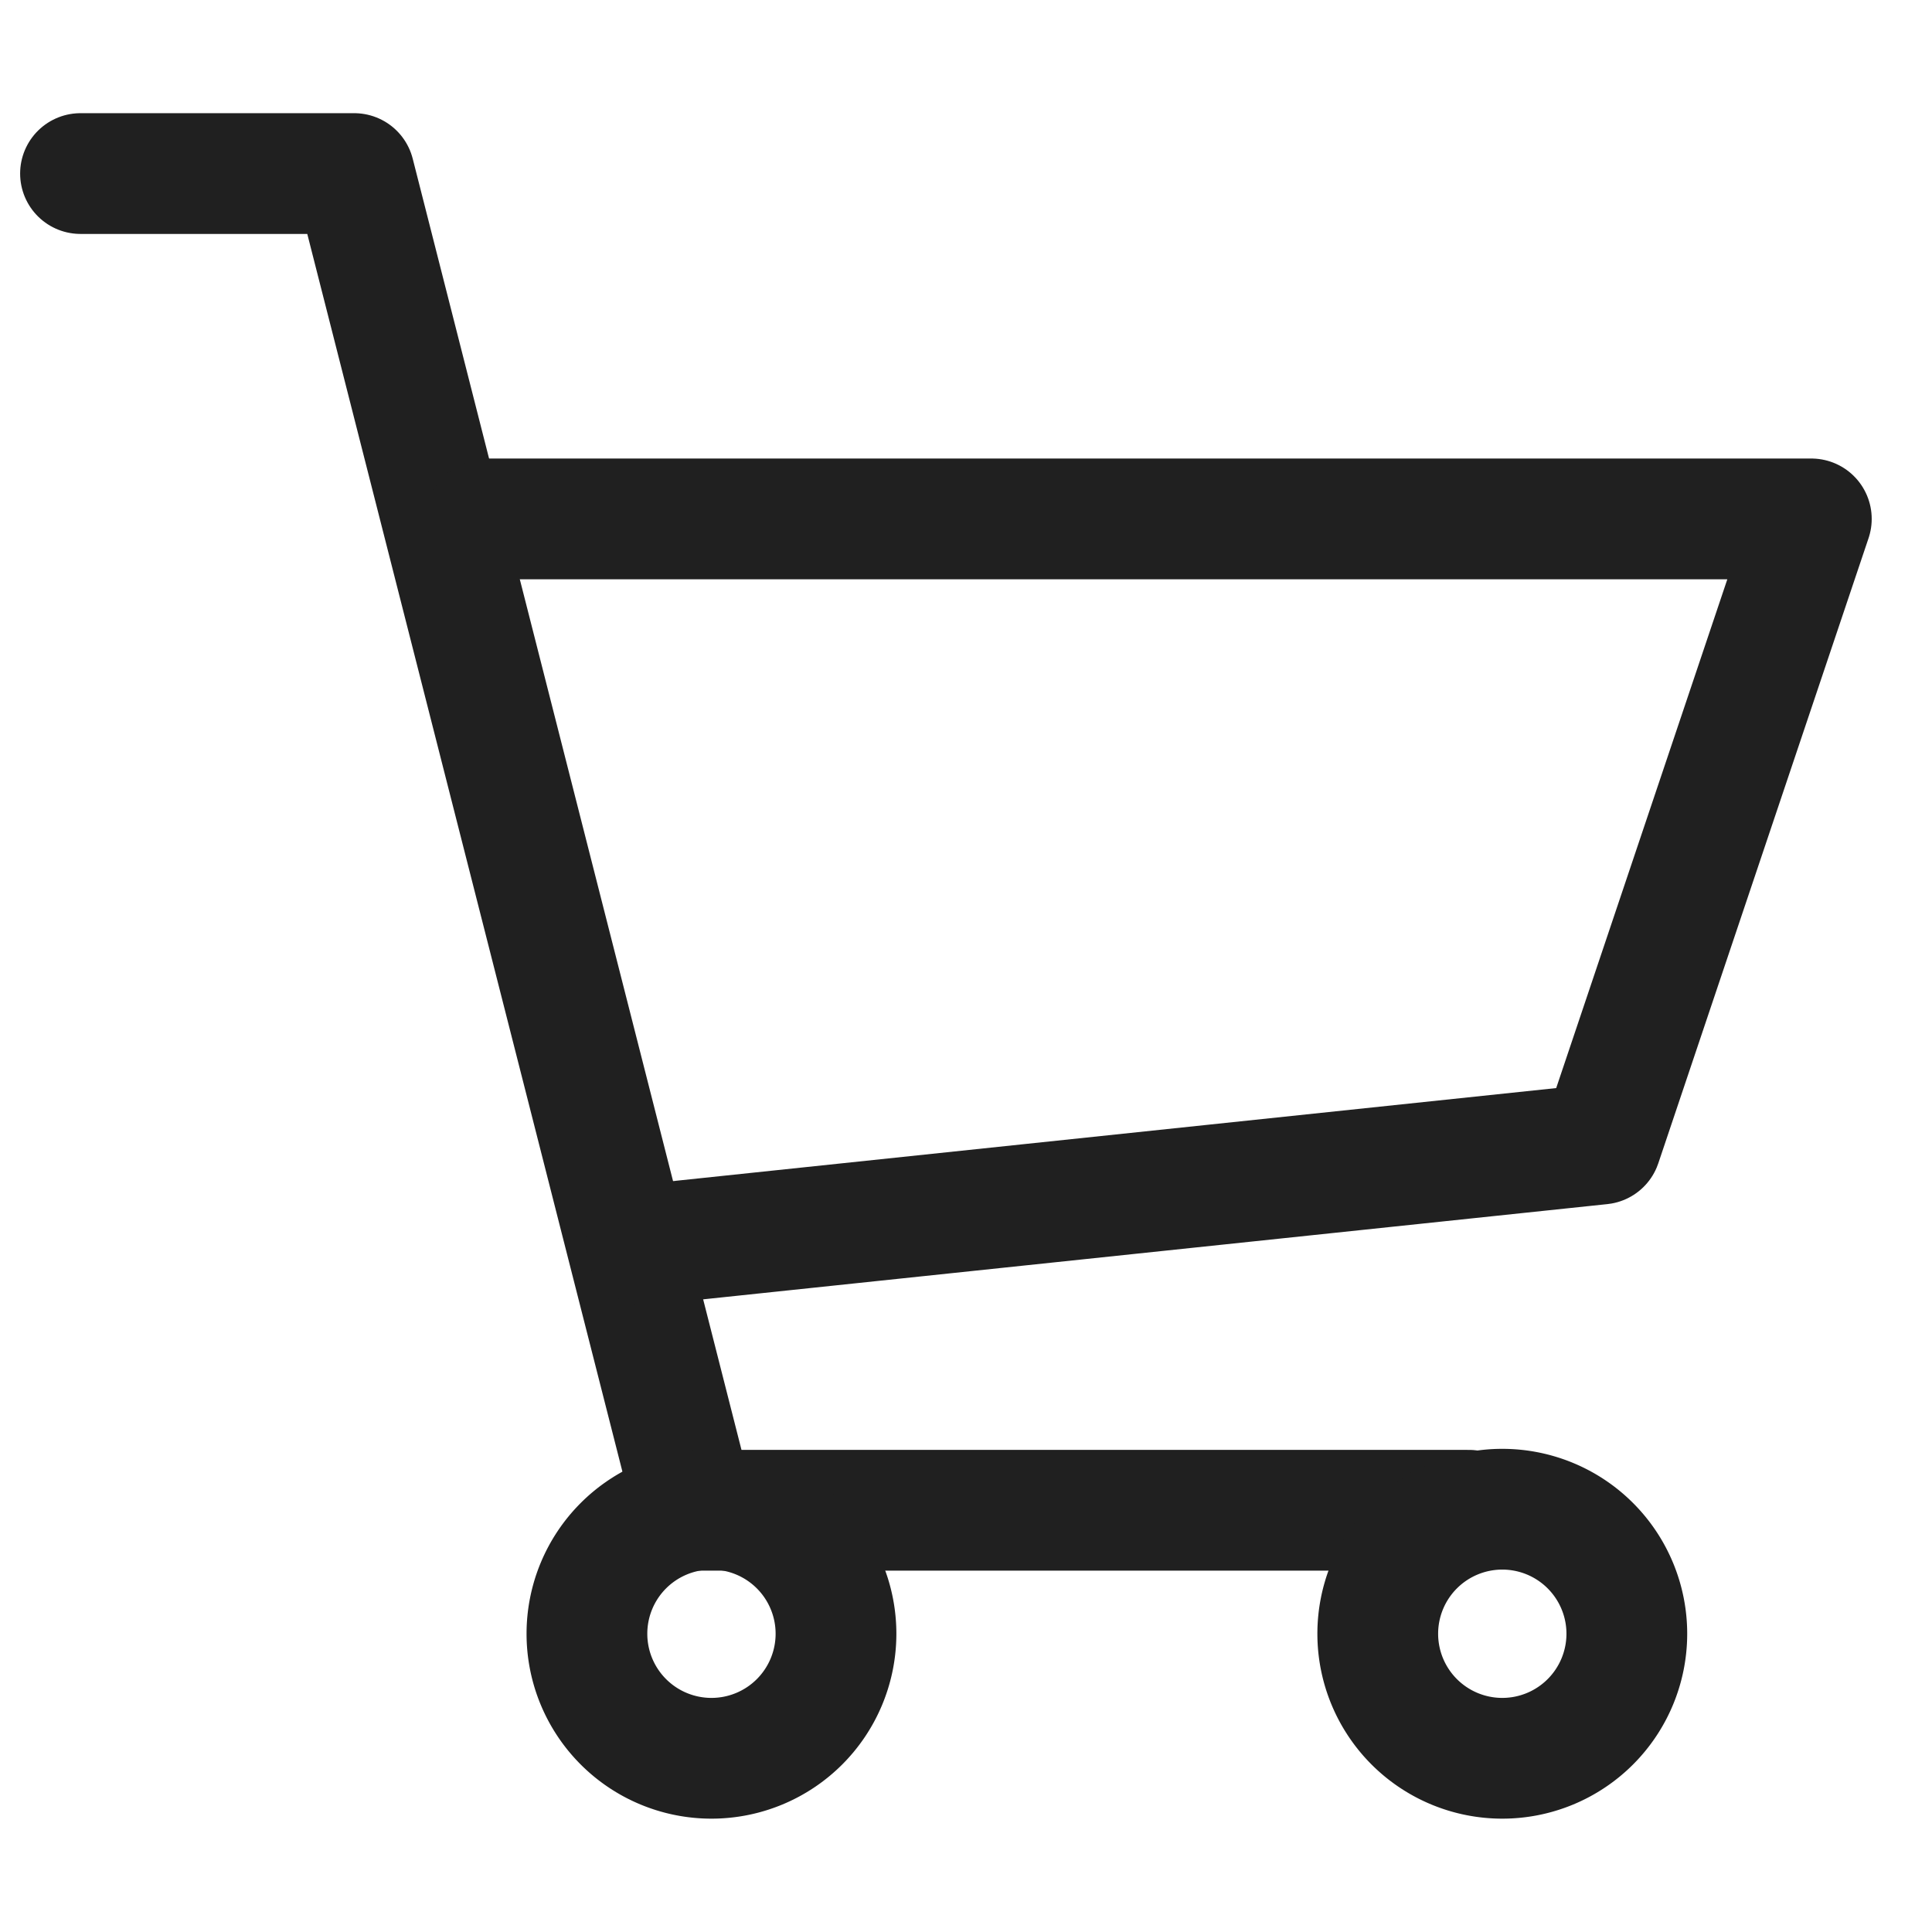
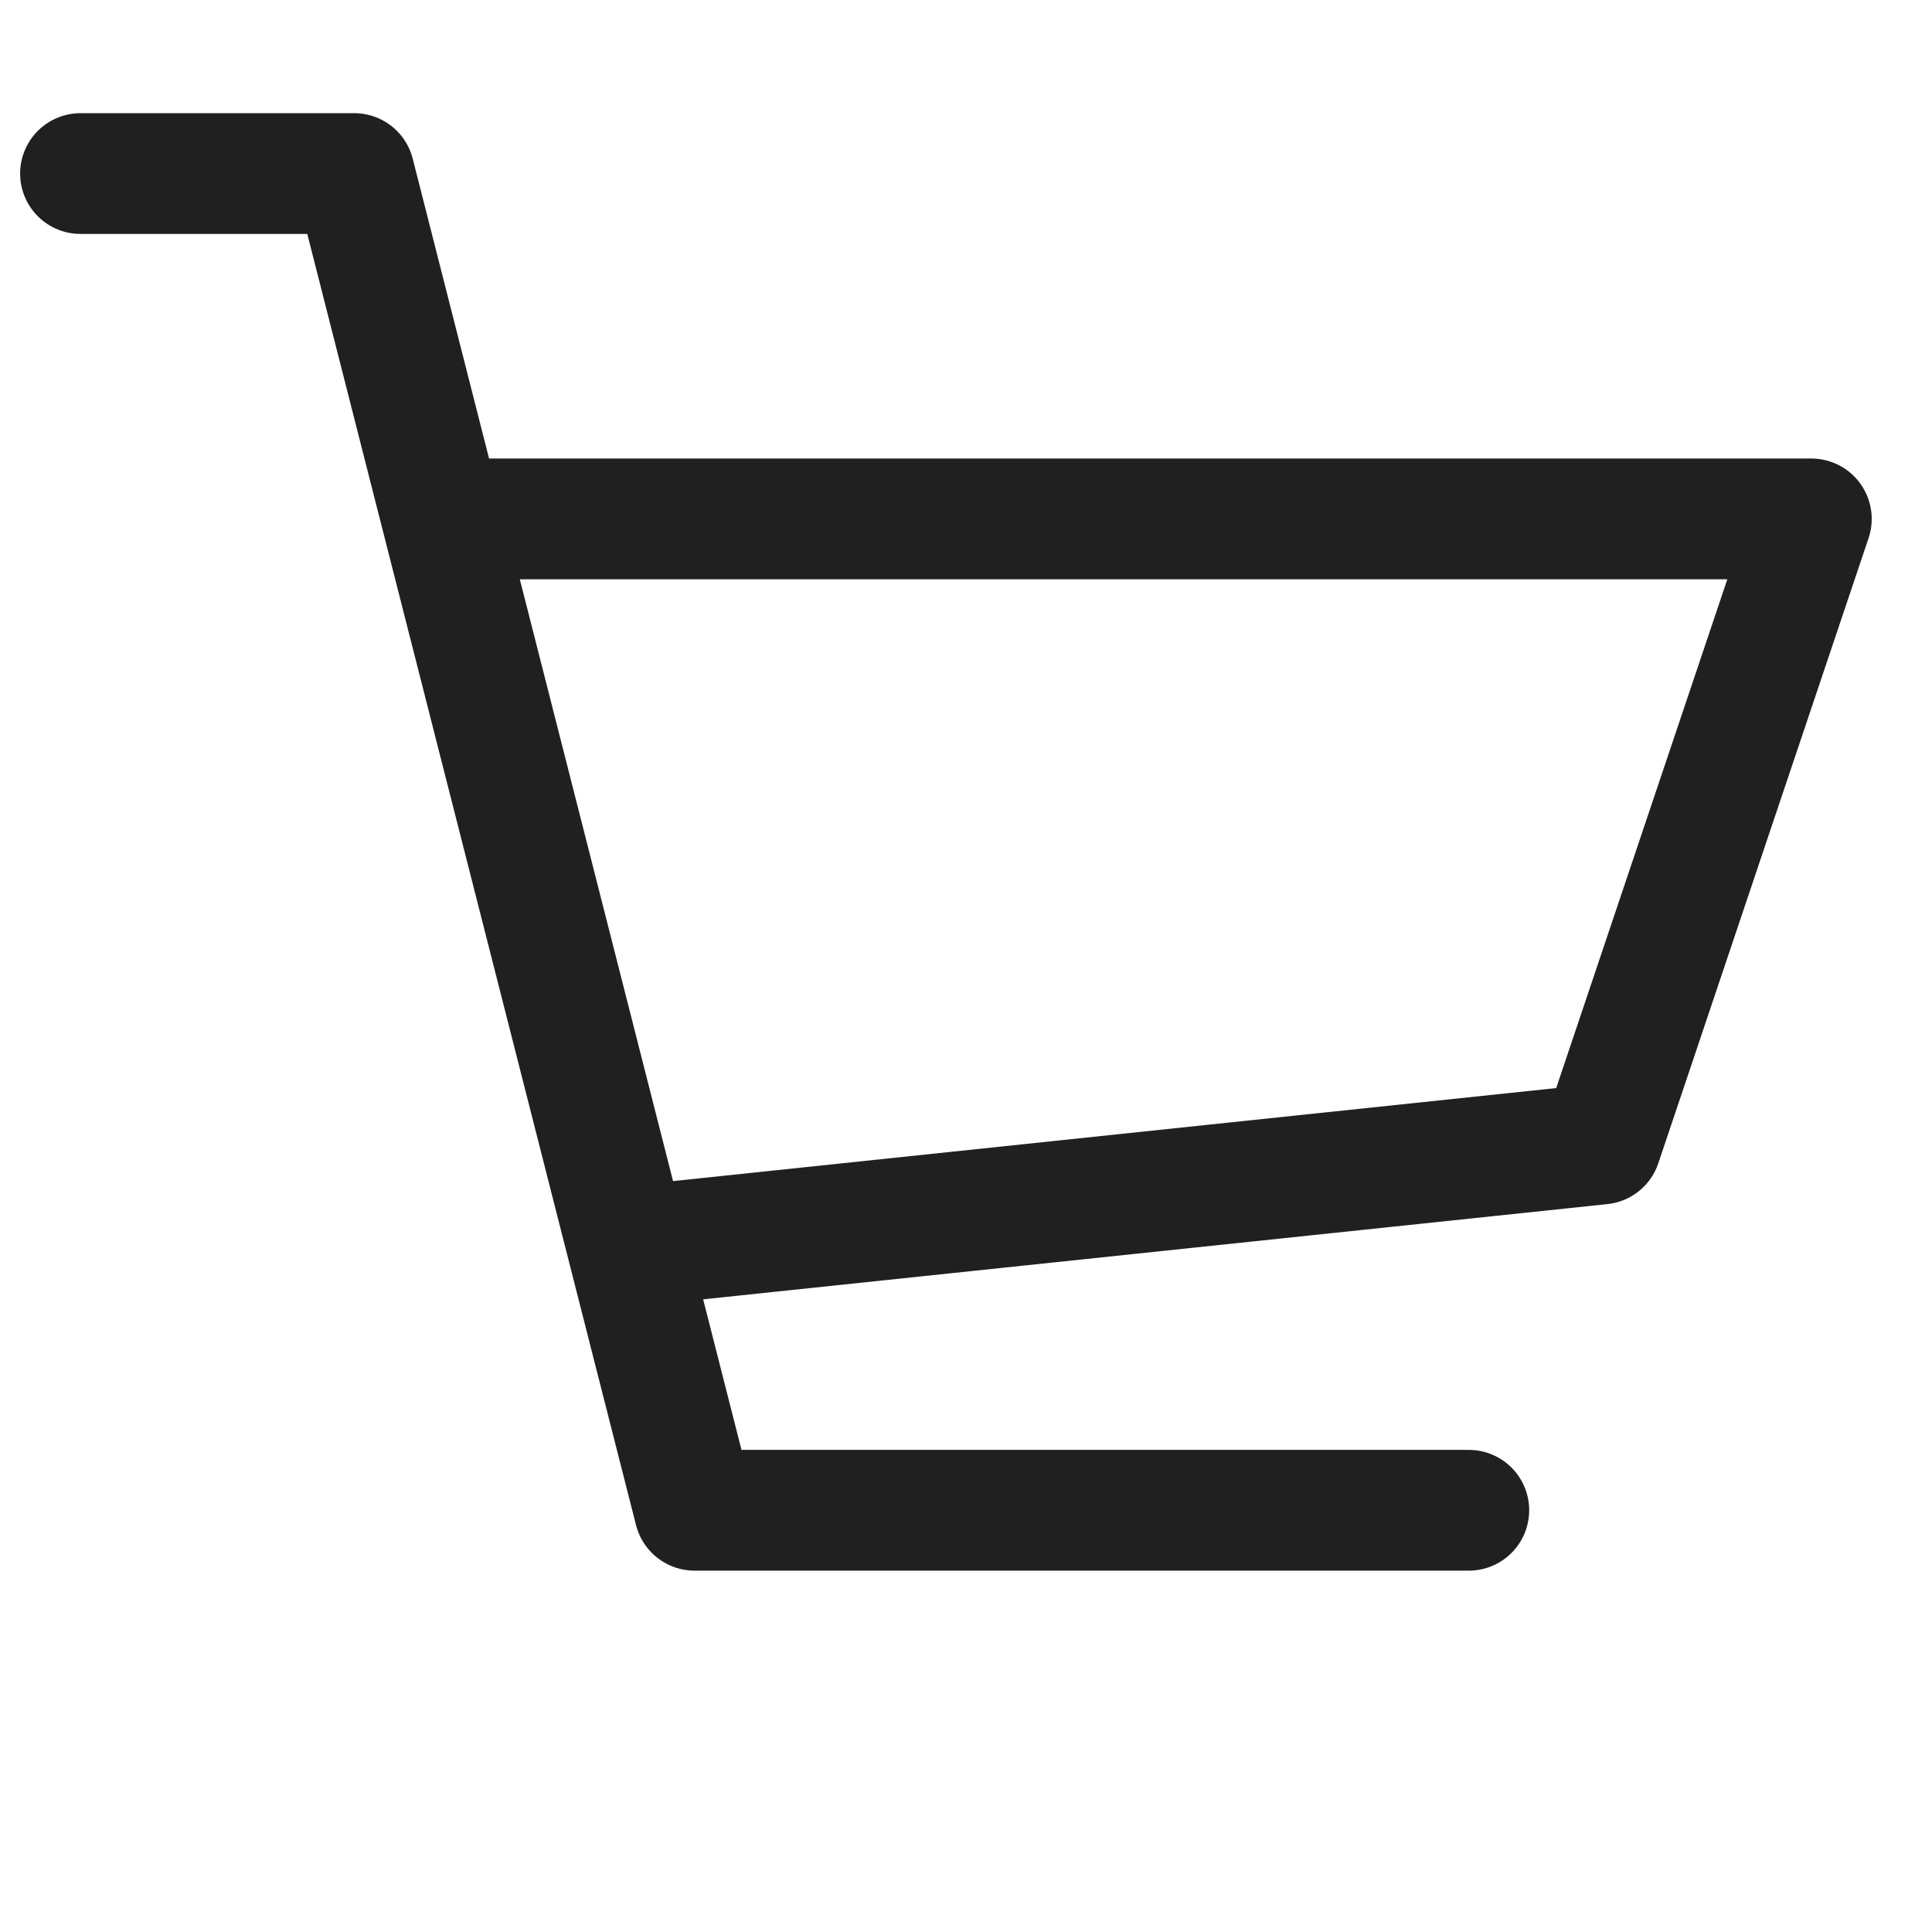
<svg xmlns="http://www.w3.org/2000/svg" width="24" height="24" viewBox="0 0 24 24">
-   <path data-name="icon guide" style="fill:none" d="M0 0h24v24H0z" />
+   <path data-name="icon guide" style="fill:none" d="M0 0h24v24H0" />
  <g data-name="그룹 2">
    <g data-name="그룹 1">
      <path data-name="패스 1" d="M230.207 237.506h3.4l4.228 16.605h9.618" transform="translate(-229.207 -235.35)" style="stroke:#202020;stroke-linecap:round;stroke-linejoin:round;stroke-width:1.5px;fill:none" />
-       <path data-name="패스 2" d="M272 278.9a1.547 1.547 0 1 1-1.548-1.547A1.547 1.547 0 0 1 272 278.9z" transform="translate(-251.791 -258.605)" style="stroke:#202020;stroke-linecap:round;stroke-linejoin:round;stroke-width:1.5px;fill:none" />
-       <path data-name="패스 3" d="M248.409 278.9a1.547 1.547 0 1 1-1.547-1.547 1.547 1.547 0 0 1 1.547 1.547z" transform="translate(-238.024 -258.605)" style="stroke:#202020;stroke-linecap:round;stroke-linejoin:round;stroke-width:1.5px;fill:none" />
    </g>
    <path data-name="패스 4" d="M242.338 247.808h16.449l-2.612 7.766-11.859 1.249" transform="translate(-236.286 -241.362)" style="stroke:#202020;stroke-linecap:round;stroke-linejoin:round;stroke-width:1.5px;fill:none" />
  </g>
</svg>